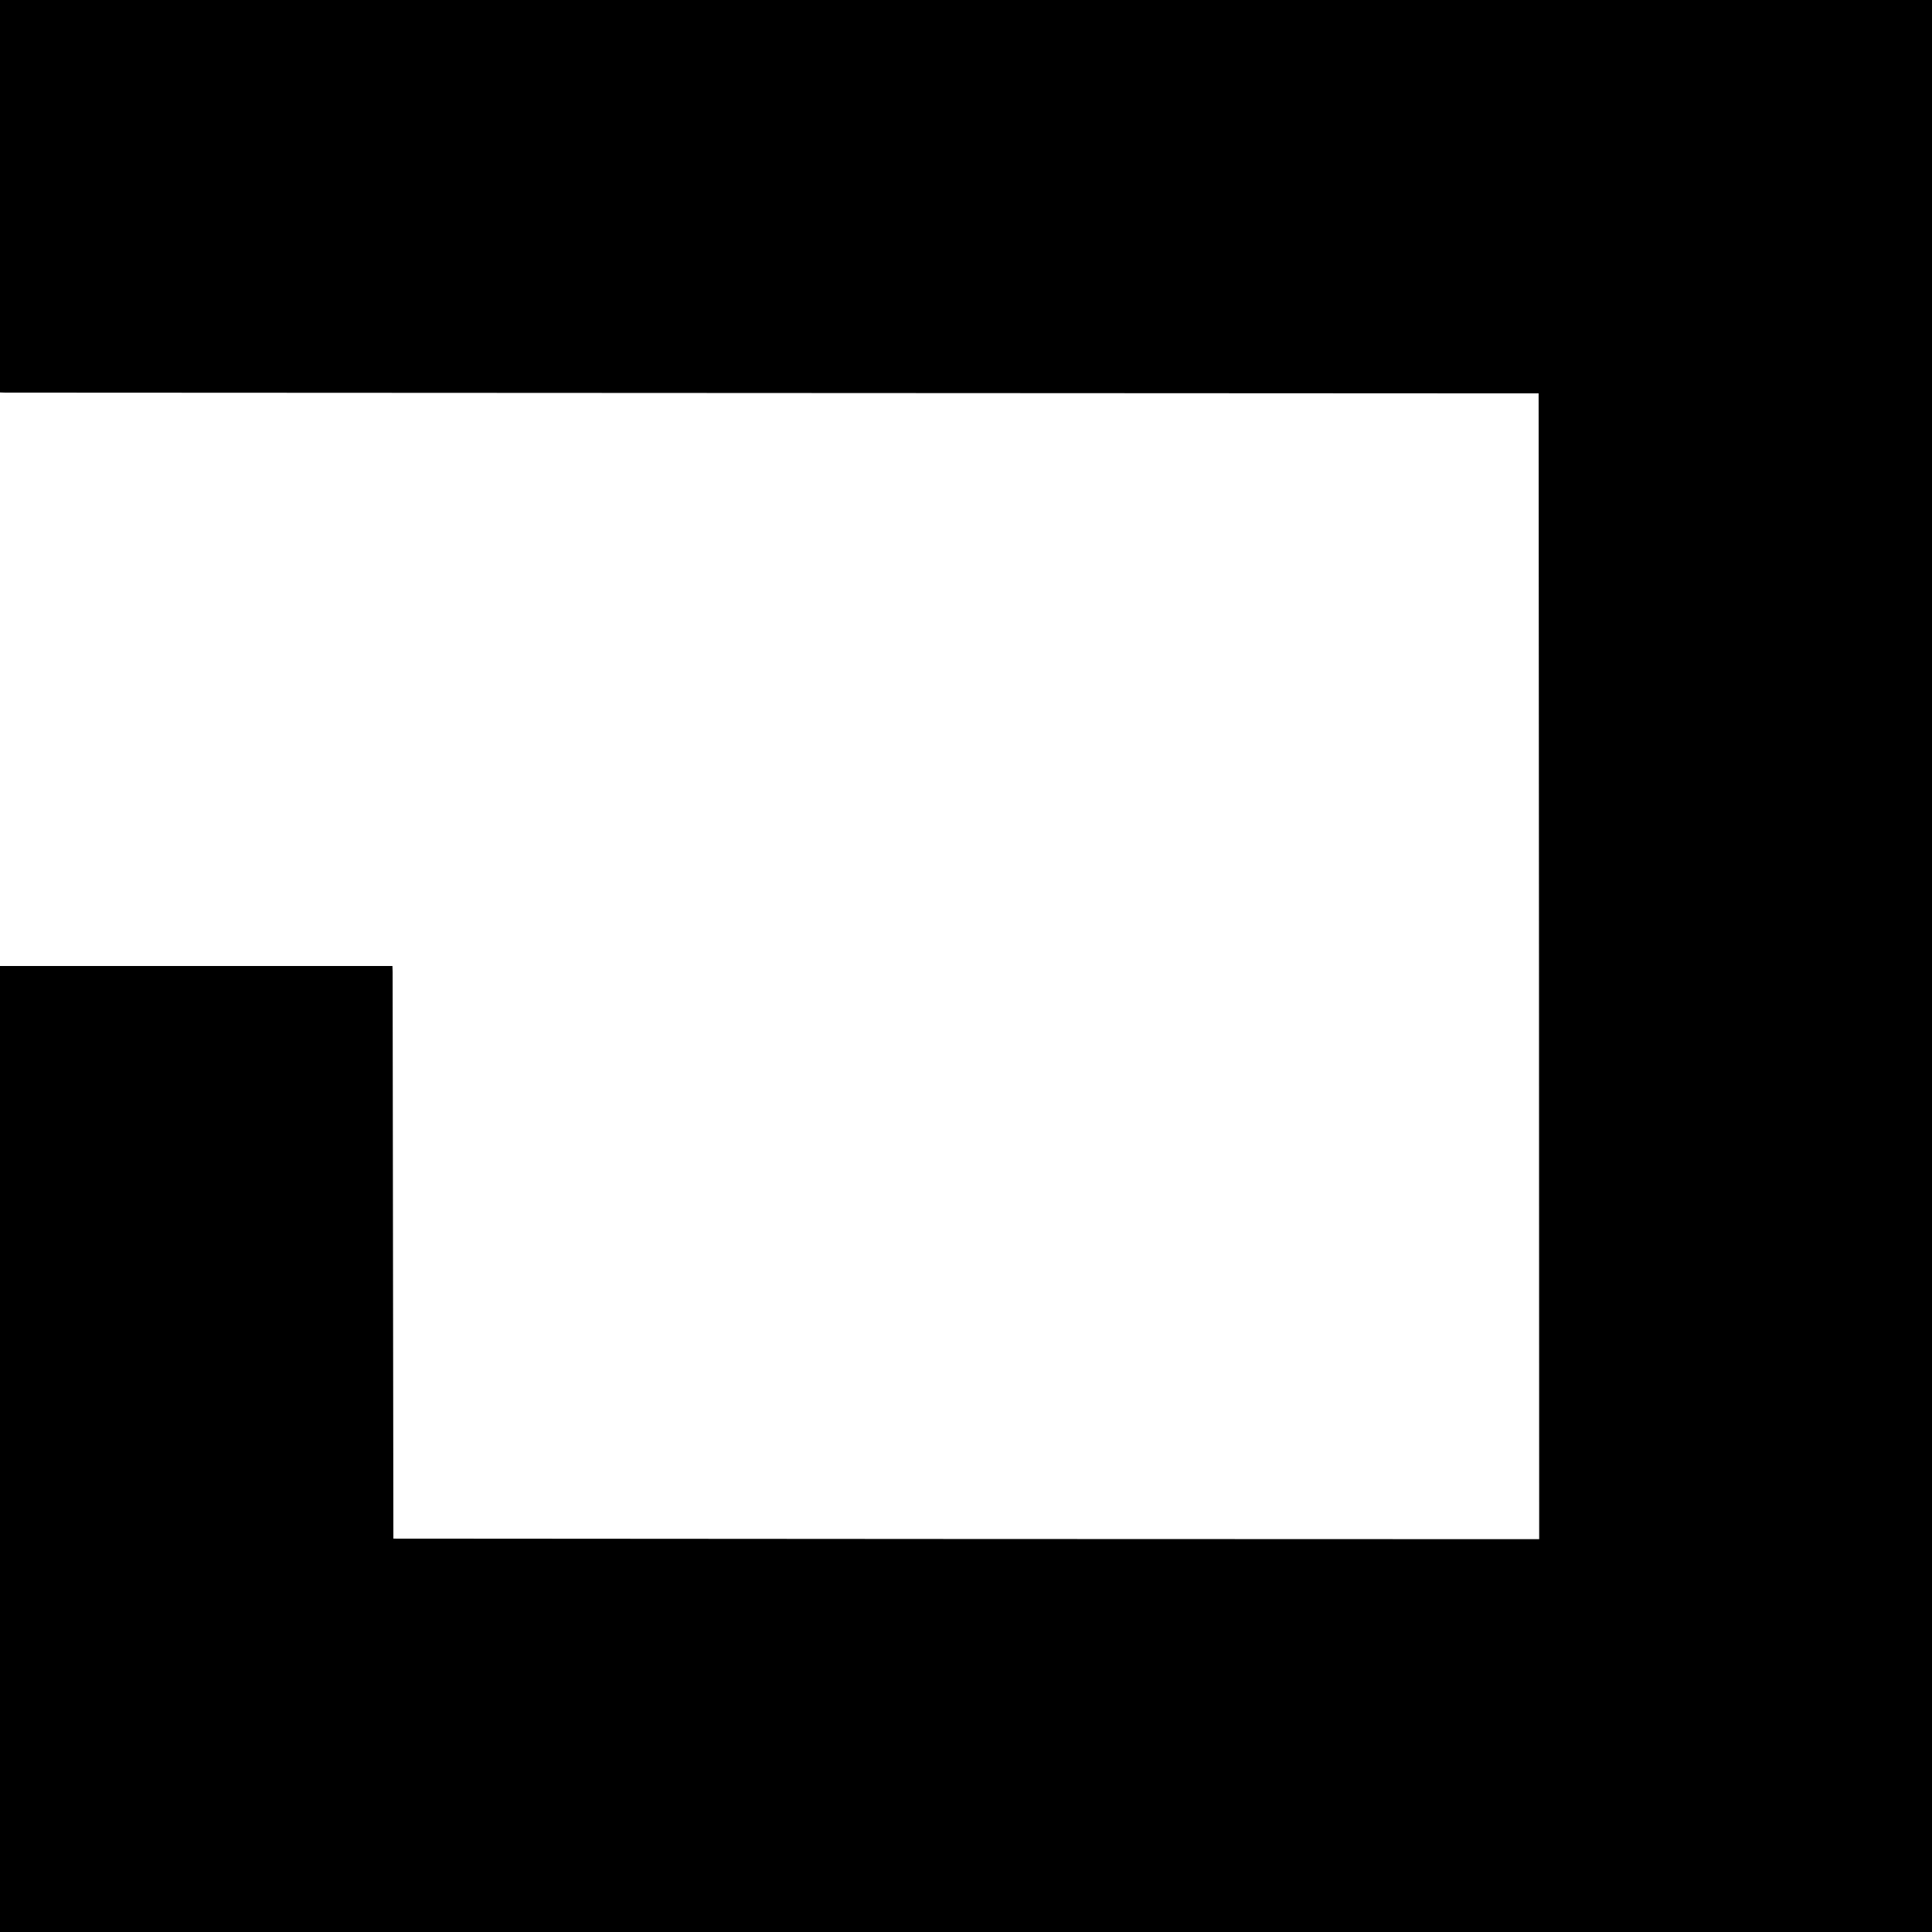
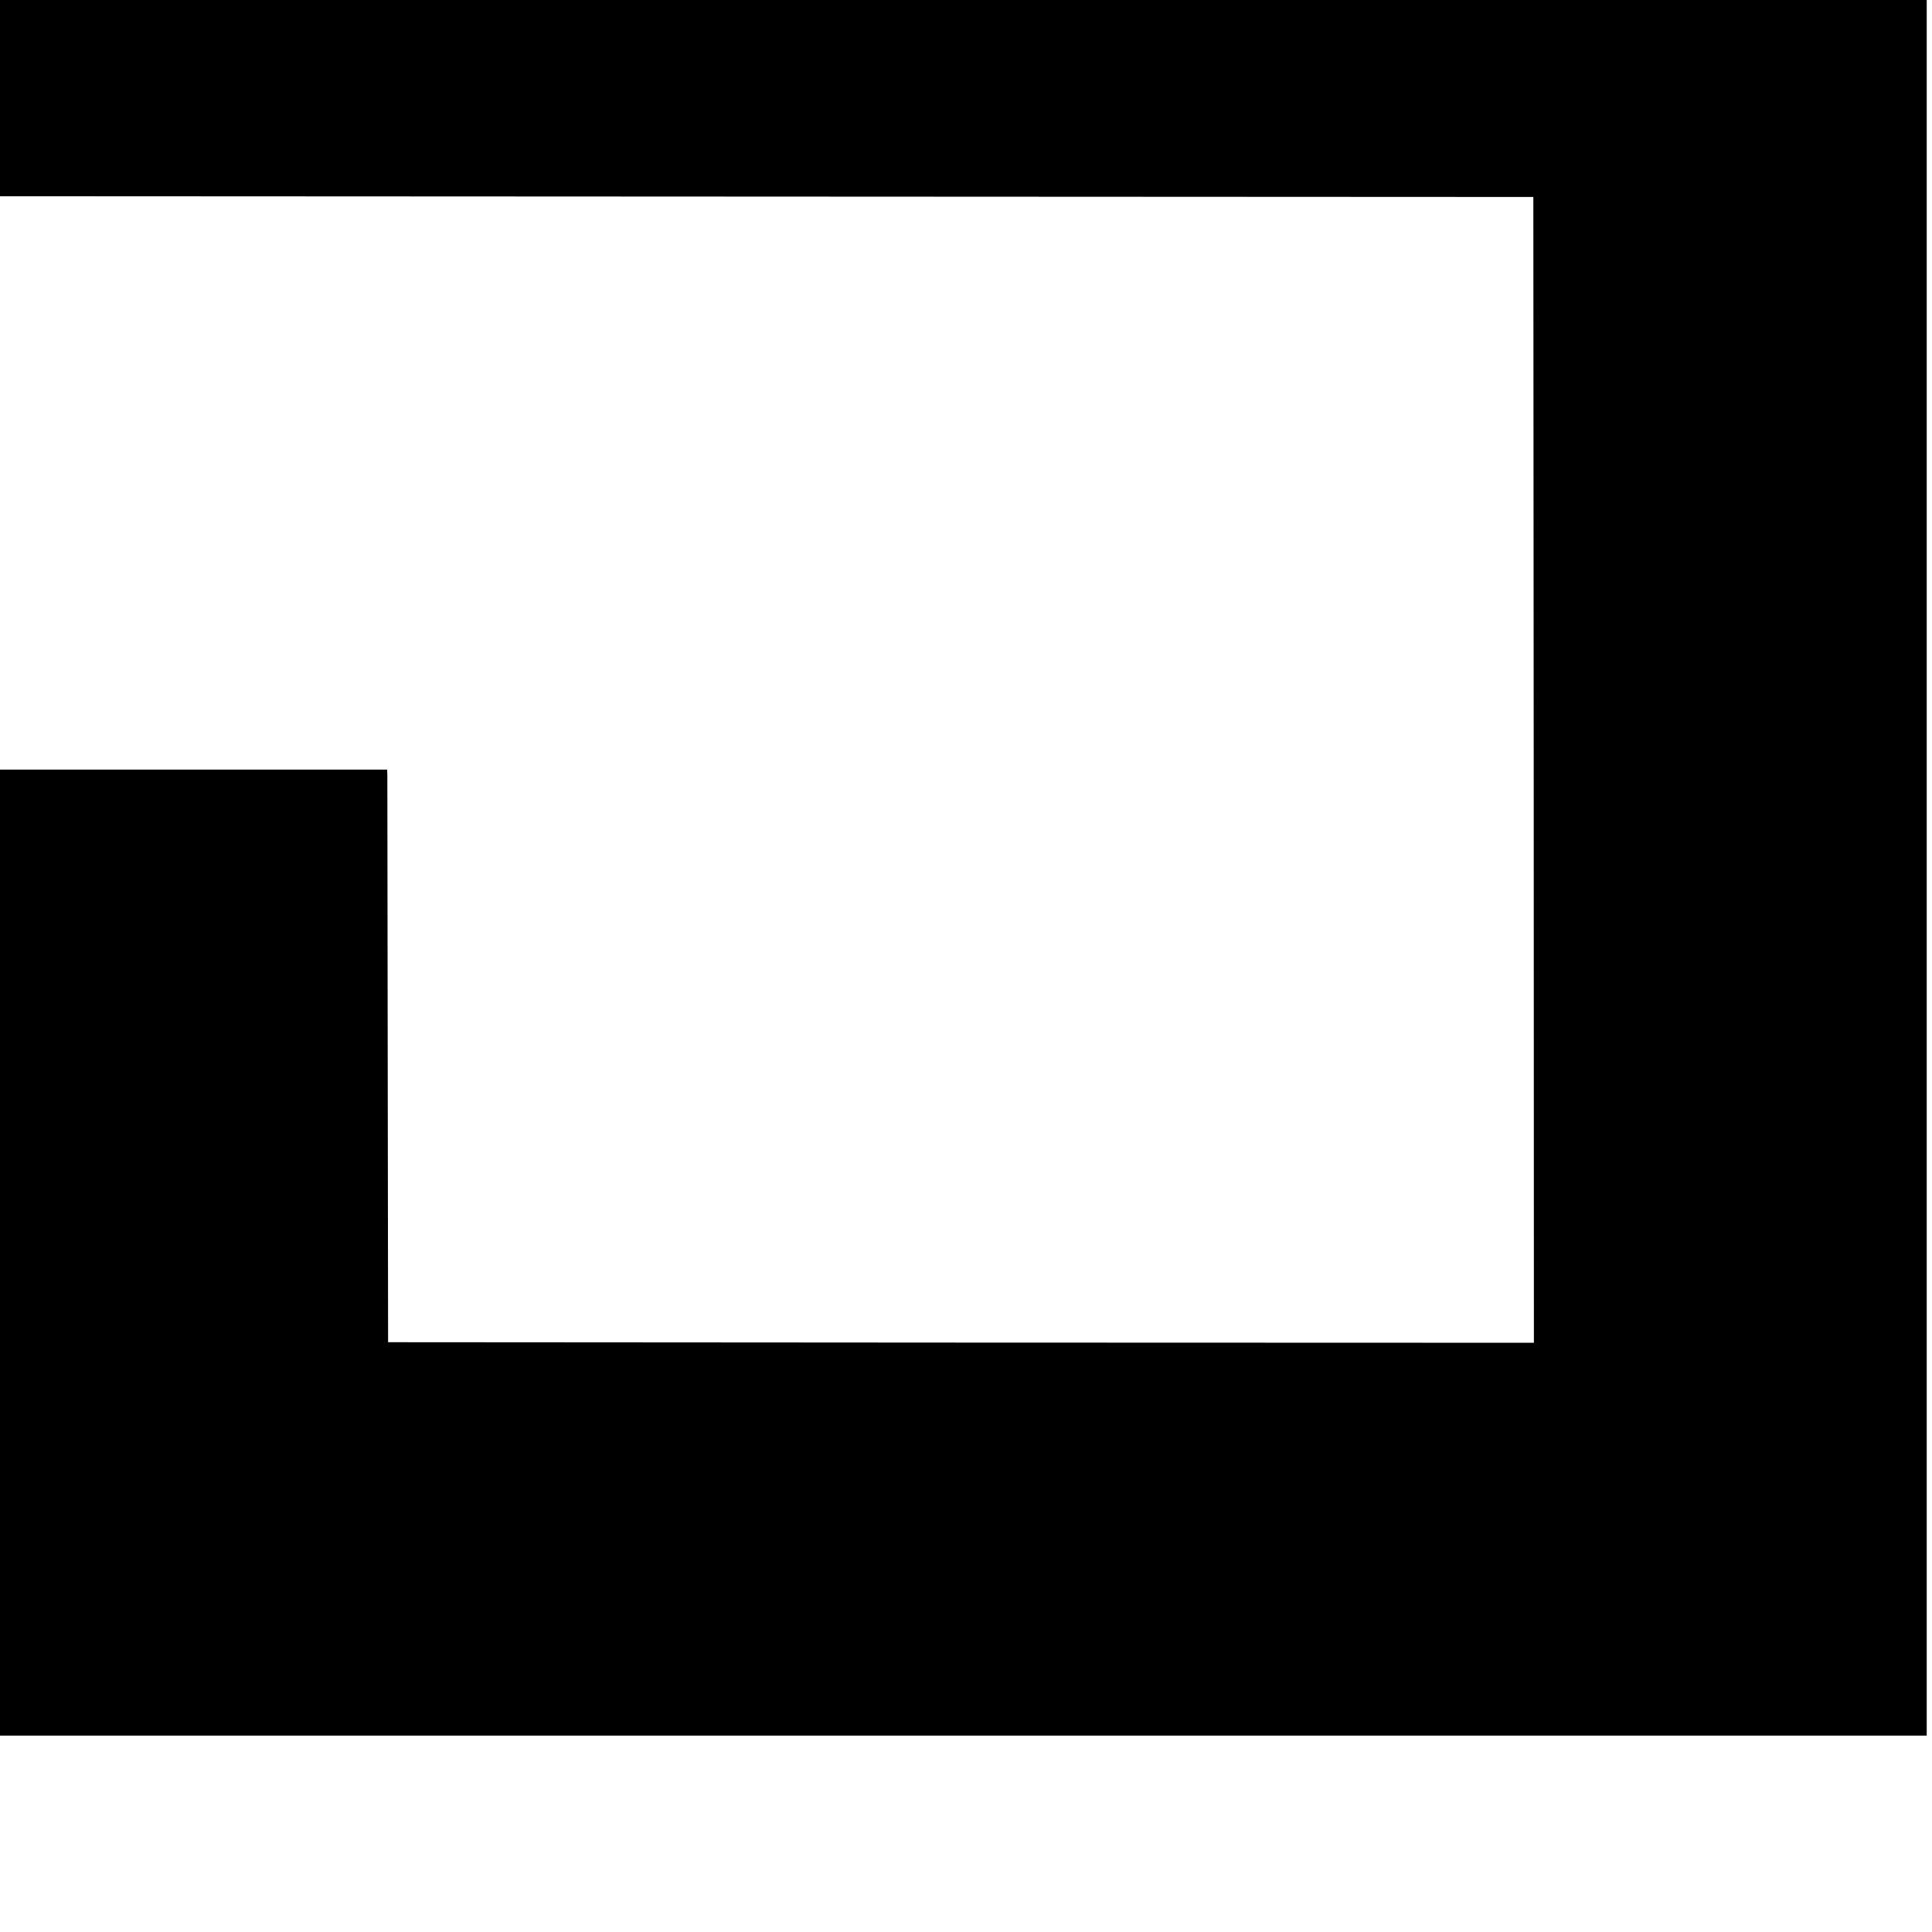
<svg xmlns="http://www.w3.org/2000/svg" version="1.0" width="1024pt" height="1024pt" viewBox="0 0 1024 1024" preserveAspectRatio="xMidYMid meet">
  <g transform="translate(0,1024) scale(0.1,-0.1)" fill="#000000" stroke="none">
-     <path d="M0 9200 l0 -1040 28 -1 c15 0 1850 -1 4077 -2 l4050 -2 2 -3037 1 -3036 -3036 1 -3037 2 -2 1485 c-1 817 -2 1500 -2 1518 l-1 32 -1040 0 -1040 0 0 -2560 0 -2560 5120 0 5120 0 0 5120 0 5120 -5120 0 -5120 0 0 -1040z" />
+     <path d="M0 9200 c15 0 1850 -1 4077 -2 l4050 -2 2 -3037 1 -3036 -3036 1 -3037 2 -2 1485 c-1 817 -2 1500 -2 1518 l-1 32 -1040 0 -1040 0 0 -2560 0 -2560 5120 0 5120 0 0 5120 0 5120 -5120 0 -5120 0 0 -1040z" />
  </g>
</svg>